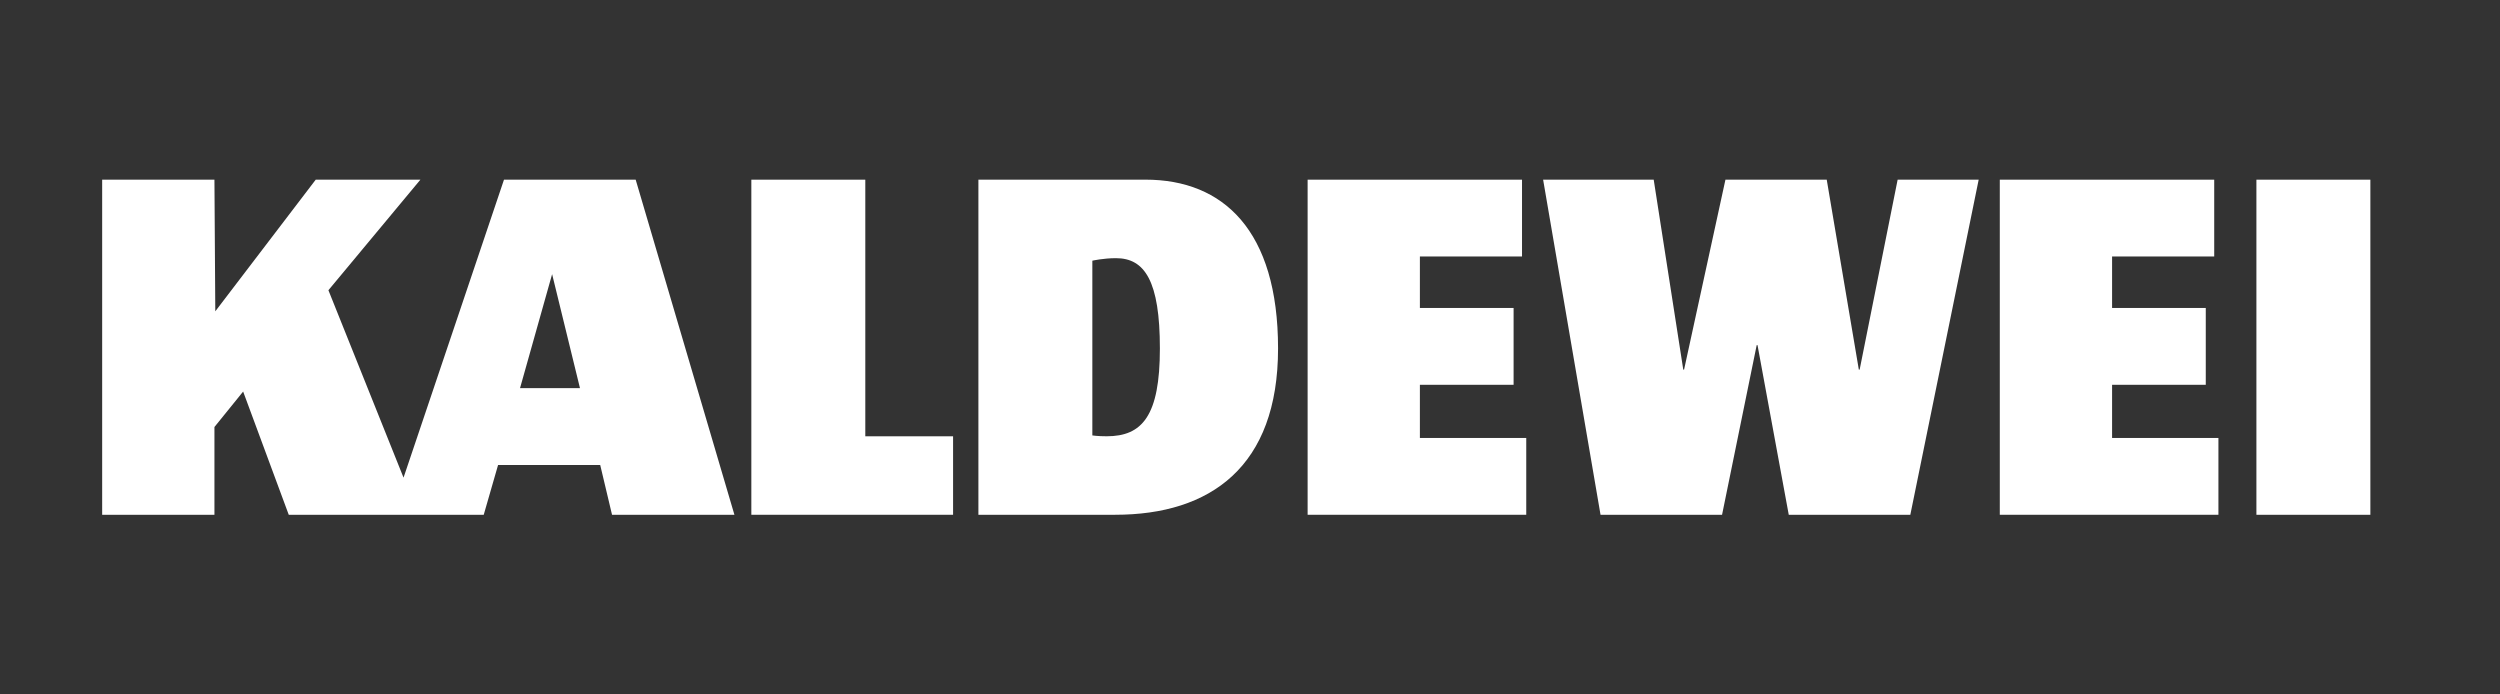
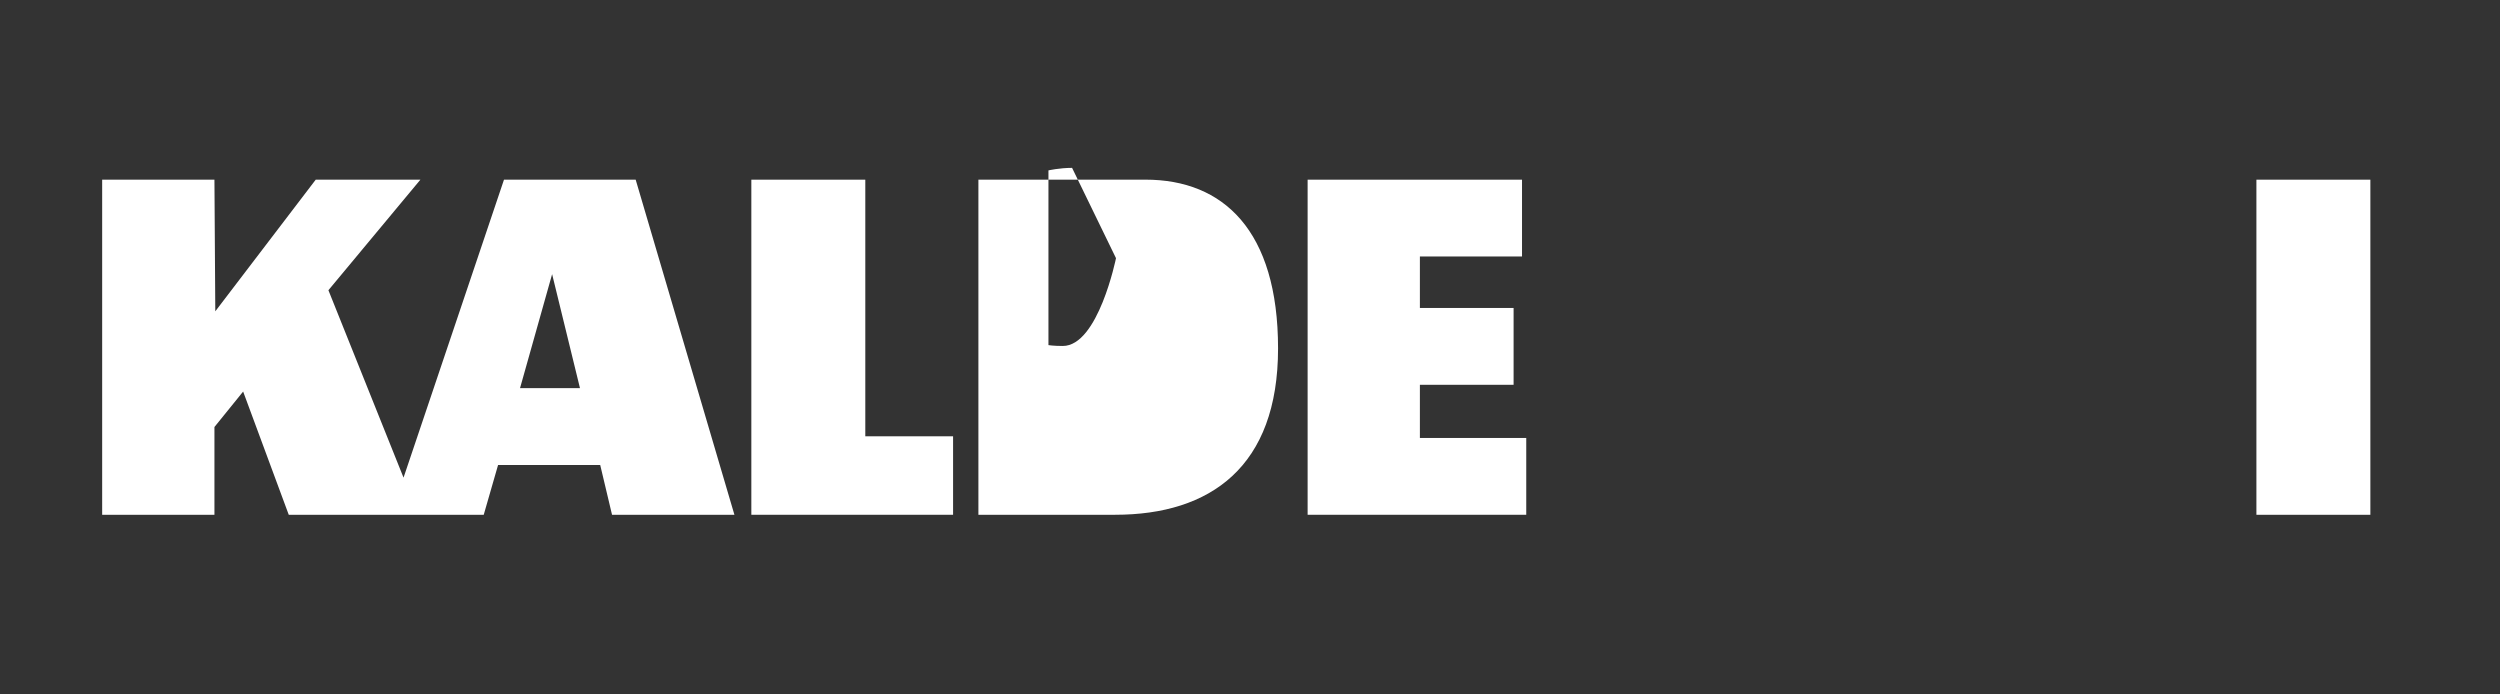
<svg xmlns="http://www.w3.org/2000/svg" id="Ebene_1" data-name="Ebene 1" viewBox="0 0 1080 300">
  <rect x="0" y="0" width="1080" height="300" fill="#333333" stroke="none" />
  <defs>
    <style>
      .cls-1 {
        fill-rule: evenodd;
      }

      .cls-1, .cls-2 {
        fill: #fff;
        stroke-width: 0px;
      }
    </style>
  </defs>
  <g id="g6">
    <g id="g8">
-       <polyline id="polyline10" class="cls-2" points="743.93 222.38 758.89 149.1 759.25 149.1 772.74 222.38 825.26 222.38 854.79 77.62 819.78 77.62 803.37 159.67 803.01 159.67 789.15 77.62 745.39 77.62 727.52 159.67 727.17 159.67 714.4 77.62 666.63 77.62 691.43 222.38" />
-       <polyline id="polyline12" class="cls-2" points="863.91 222.38 958.36 222.38 958.36 189.2 912.42 189.2 912.42 166.23 952.89 166.23 952.89 133.04 912.42 133.04 912.42 110.8 956.54 110.8 956.54 77.62 863.91 77.62" />
      <polyline id="polyline14" class="cls-2" points="564.89 222.38 659.34 222.38 659.34 189.2 613.39 189.2 613.39 166.23 653.87 166.23 653.87 133.04 613.39 133.04 613.39 110.8 657.51 110.8 657.51 77.62 564.89 77.62" />
      <polyline id="polyline16" class="cls-2" points="324.58 222.38 411.73 222.38 411.73 188.48 373.81 188.48 373.81 77.62 324.58 77.62" />
      <rect id="rect18" class="cls-2" x="974.77" y="77.62" width="49.23" height="144.77" />
      <path id="path20" class="cls-1" d="M124.74,222.38h84.23l6.2-21.51h44.12l5.11,21.51h52.87l-42.66-144.77h-56.88l-43.4,128.73-32.45-80.96,39.74-47.77h-45.22l-43.39,56.88-.37-56.88h-48.5v144.77h48.5v-37.91l12.4-15.32M238.52,118.46l12.03,49.22h-25.9l13.86-49.22Z" />
-       <path id="path22" class="cls-1" d="M422.67,222.38h59.07c41.2,0,70.38-20.78,70.38-71.84s-23.7-72.93-57.25-72.93h-72.2M482.11,111.53c12.4,0,18.96,9.84,18.96,39.01s-7.66,37.93-22.98,37.93c-4.01,0-6.2-.37-6.2-.37v-75.48s4.74-1.09,10.21-1.09Z" />
+       <path id="path22" class="cls-1" d="M422.67,222.38h59.07c41.2,0,70.38-20.78,70.38-71.84s-23.7-72.93-57.25-72.93h-72.2M482.11,111.53s-7.66,37.93-22.98,37.93c-4.01,0-6.2-.37-6.2-.37v-75.48s4.74-1.09,10.21-1.09Z" />
    </g>
  </g>
</svg>